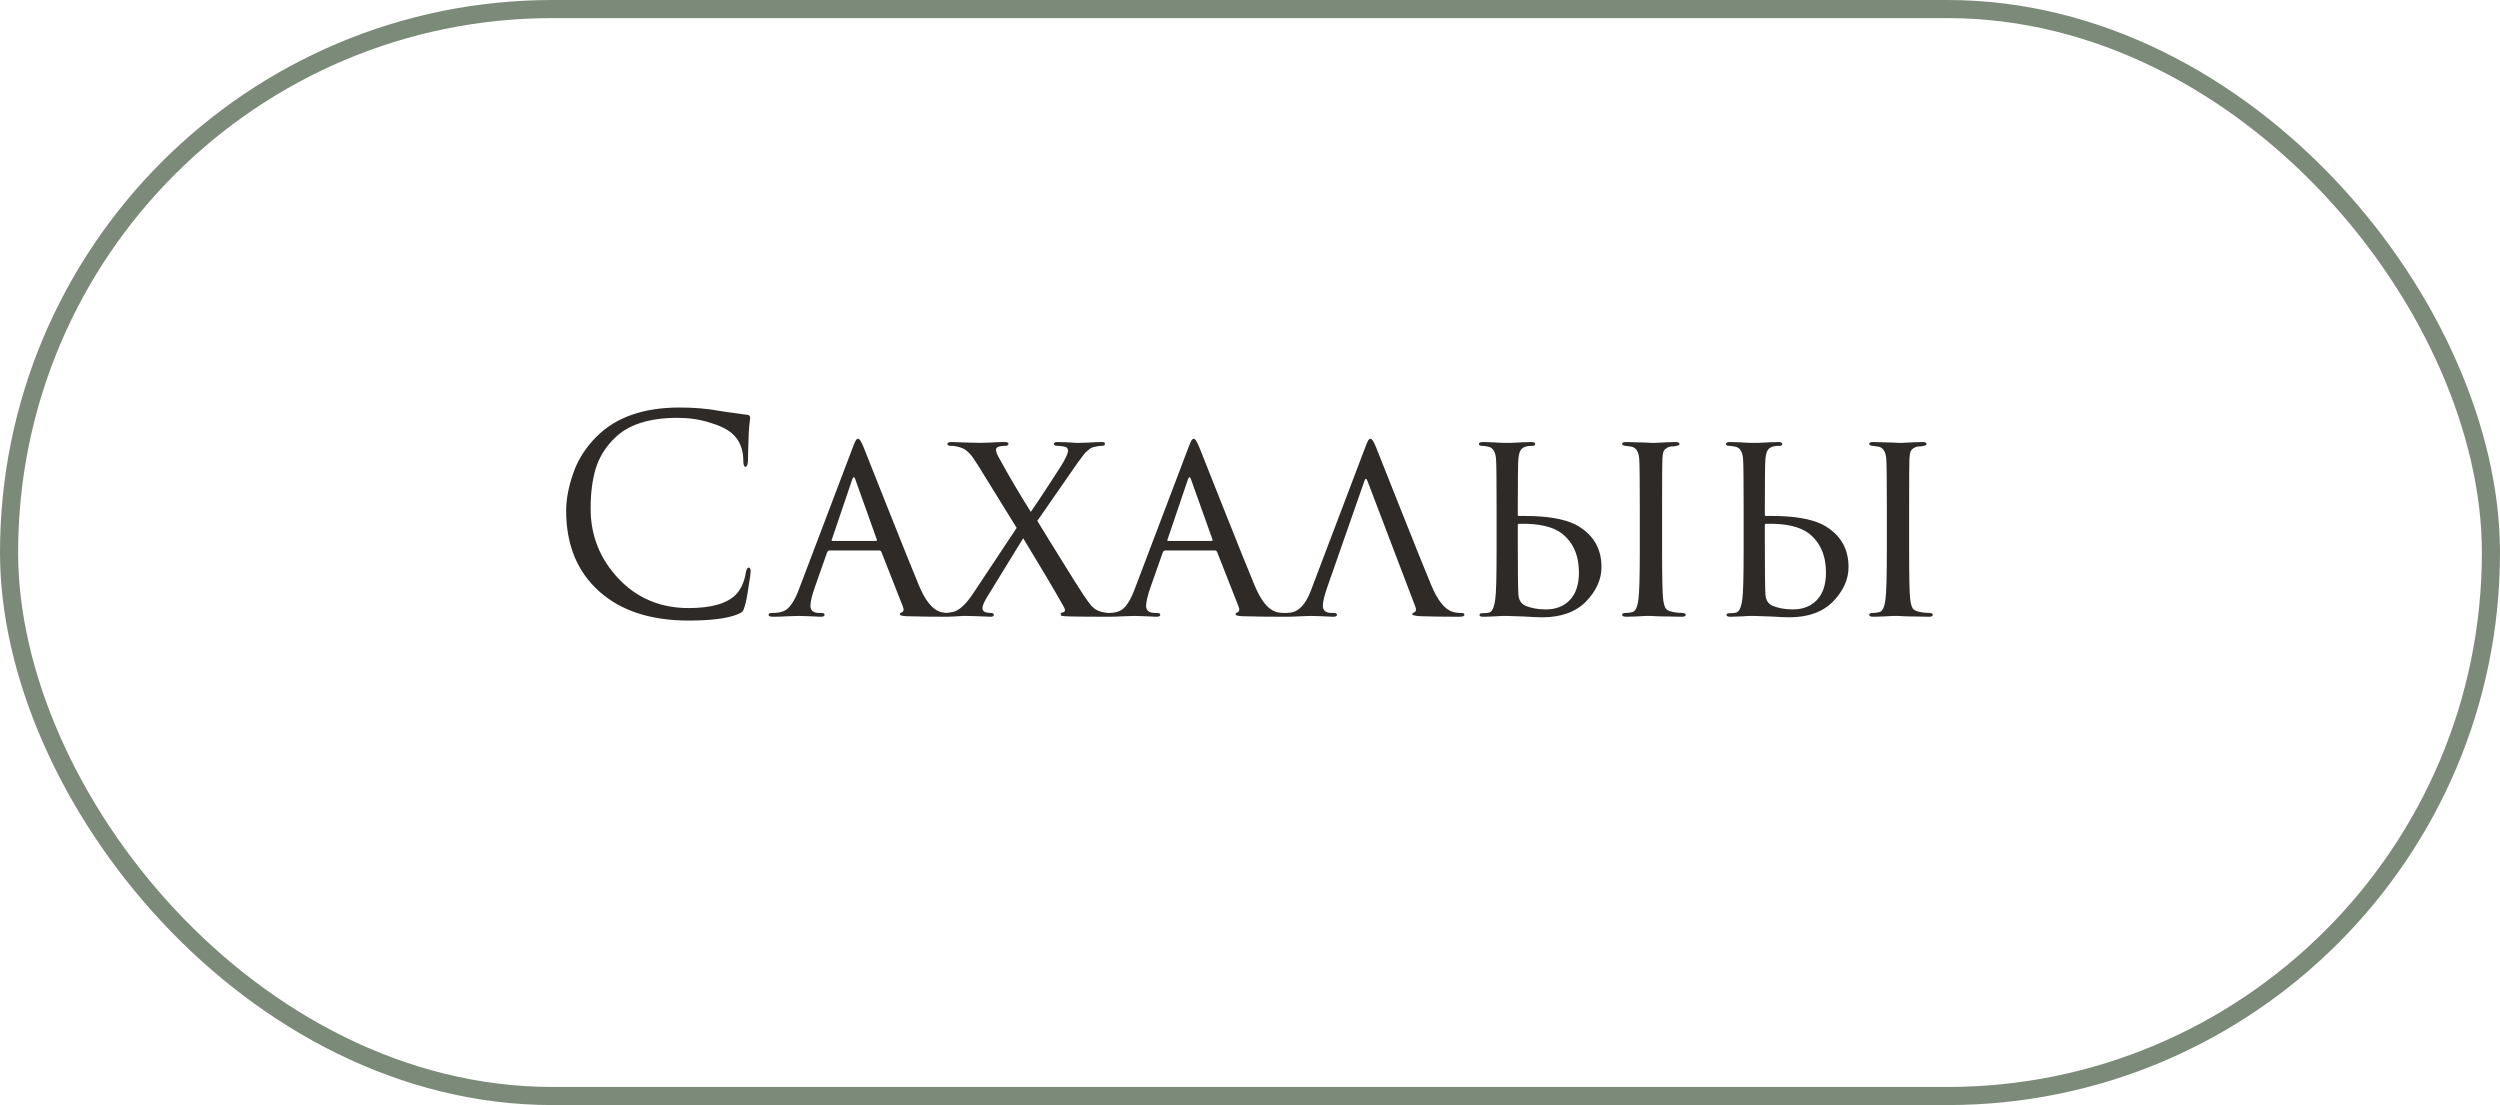
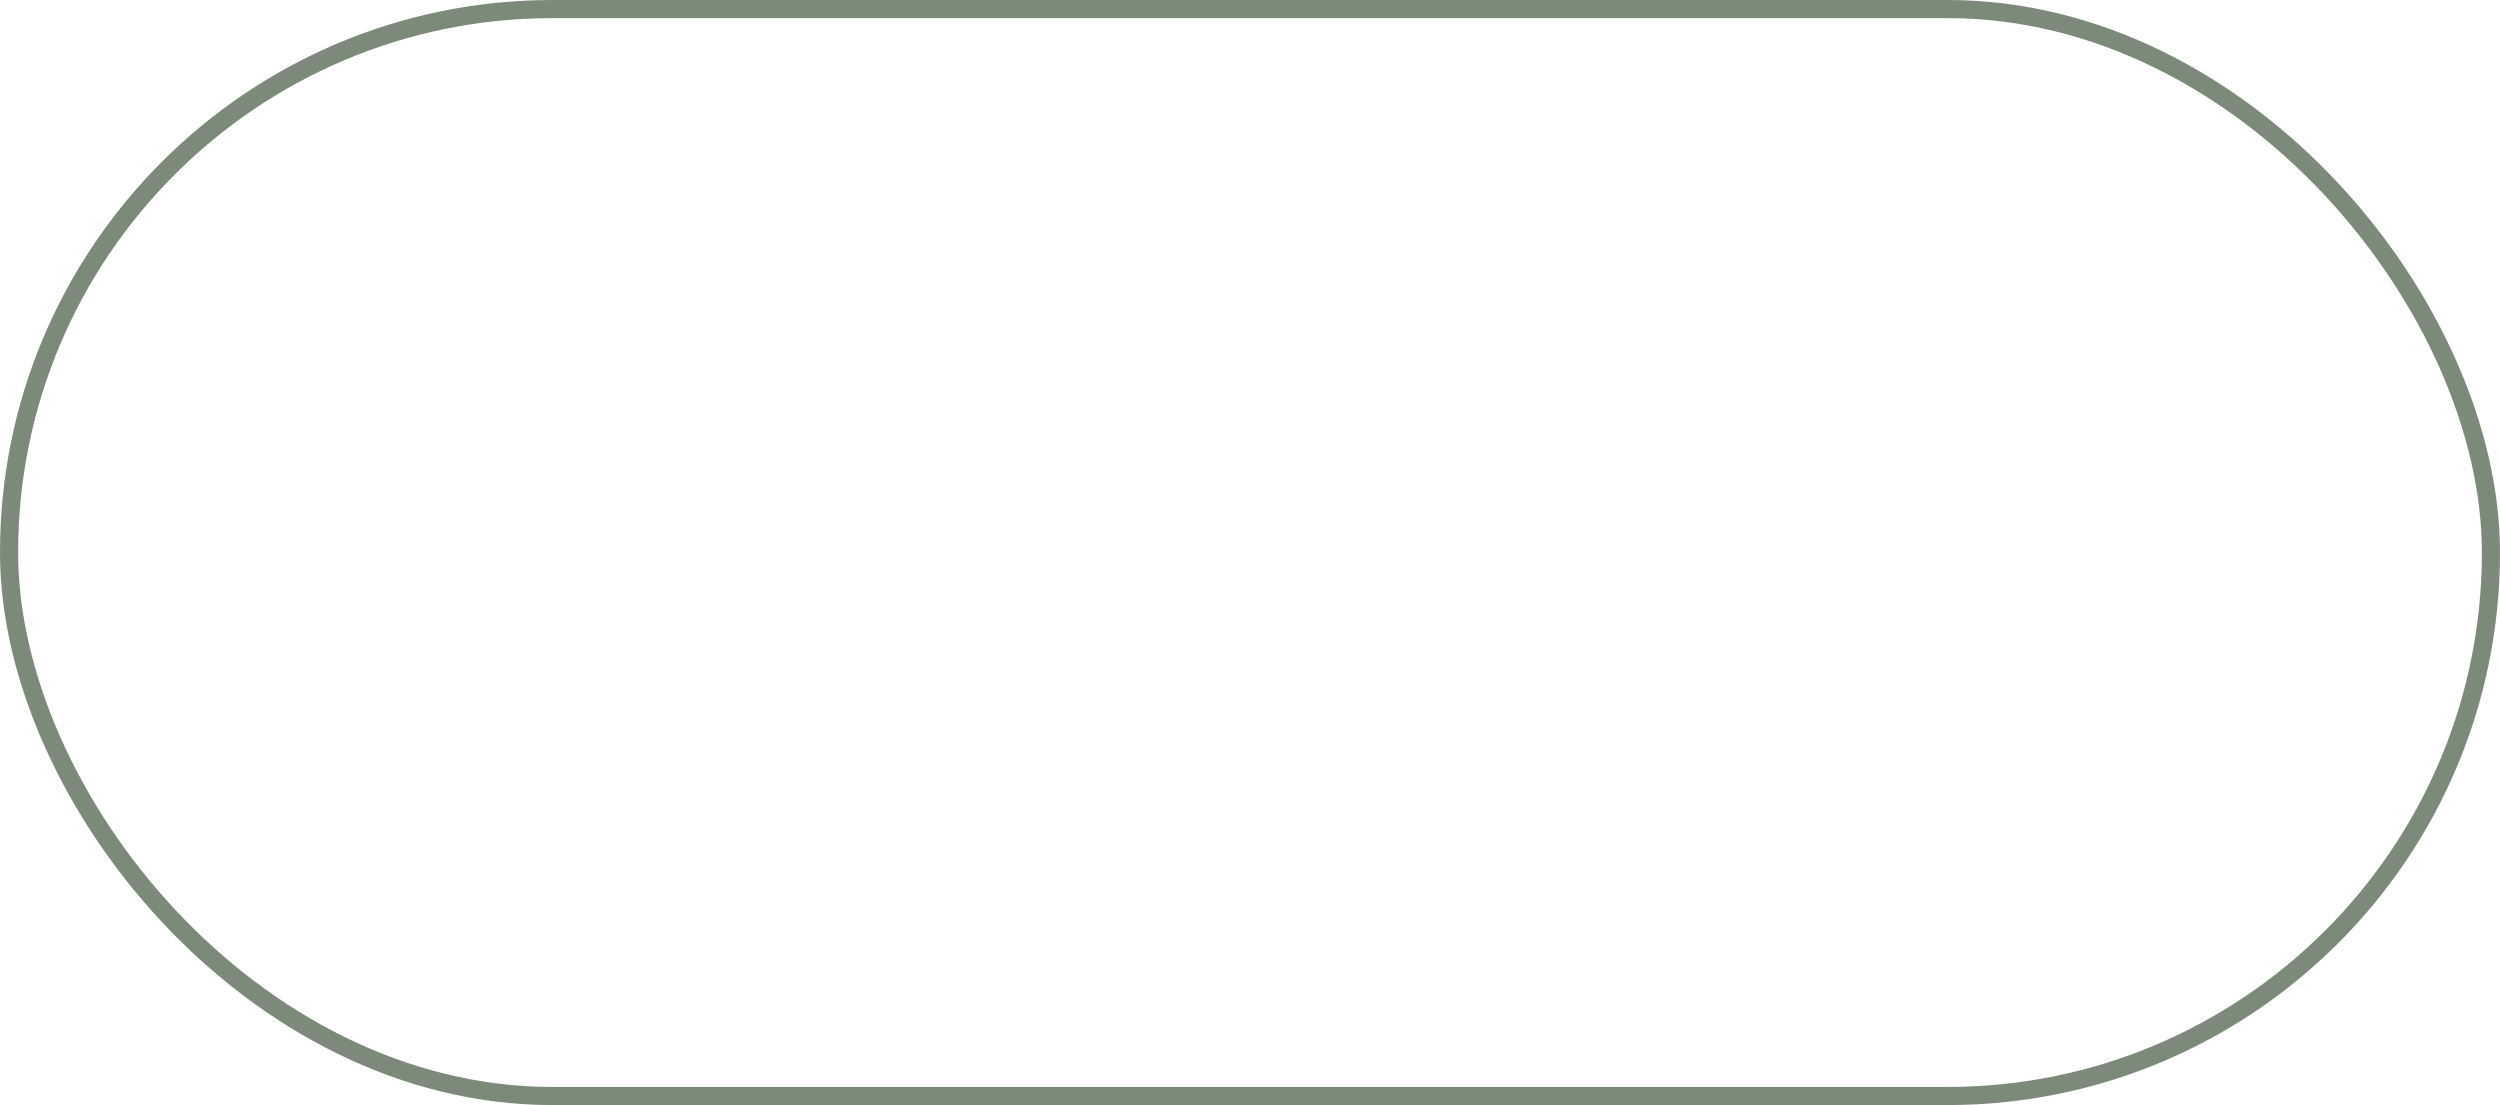
<svg xmlns="http://www.w3.org/2000/svg" width="138" height="61" viewBox="0 0 138 61" fill="none">
  <rect x="0.5" y="0.5" width="137" height="60" rx="30" stroke="#7C8A79" />
-   <path d="M38.017 34.255C35.916 34.255 34.267 33.715 33.066 32.635C31.857 31.545 31.252 30.065 31.252 28.195C31.252 27.565 31.381 26.875 31.642 26.125C31.901 25.375 32.331 24.7 32.931 24.1C34.002 23.03 35.526 22.495 37.507 22.495C38.306 22.495 39.032 22.555 39.681 22.675C39.822 22.705 40.352 22.78 41.272 22.9C41.361 22.91 41.407 22.965 41.407 23.065C41.407 23.095 41.401 23.145 41.392 23.215C41.382 23.275 41.371 23.37 41.361 23.5C41.352 23.62 41.342 23.755 41.331 23.905C41.322 24.085 41.312 24.375 41.301 24.775C41.291 25.165 41.286 25.39 41.286 25.45C41.276 25.66 41.231 25.765 41.151 25.765C41.072 25.765 41.032 25.66 41.032 25.45C41.032 24.79 40.822 24.28 40.401 23.92C40.121 23.68 39.706 23.48 39.157 23.32C38.617 23.15 38.032 23.065 37.401 23.065C35.852 23.065 34.702 23.43 33.952 24.16C33.441 24.65 33.087 25.215 32.886 25.855C32.697 26.485 32.602 27.225 32.602 28.075C32.602 29.555 33.111 30.84 34.132 31.93C35.161 33.02 36.456 33.565 38.017 33.565C39.267 33.565 40.136 33.315 40.627 32.815C40.907 32.525 41.092 32.105 41.181 31.555C41.212 31.405 41.261 31.33 41.331 31.33C41.401 31.33 41.437 31.405 41.437 31.555C41.437 31.635 41.397 31.92 41.316 32.41C41.246 32.9 41.176 33.255 41.106 33.475C41.066 33.615 41.026 33.71 40.986 33.76C40.947 33.8 40.856 33.85 40.717 33.91C40.147 34.14 39.246 34.255 38.017 34.255ZM48.531 30.385H45.801C45.731 30.385 45.681 30.425 45.651 30.505L44.991 32.38C44.821 32.86 44.736 33.215 44.736 33.445C44.736 33.705 44.901 33.835 45.231 33.835H45.336C45.456 33.835 45.516 33.87 45.516 33.94C45.516 34.01 45.441 34.045 45.291 34.045C45.171 34.045 44.951 34.035 44.631 34.015C44.321 34.005 44.146 34 44.106 34C44.096 34 43.916 34.005 43.566 34.015C43.216 34.035 42.916 34.045 42.666 34.045C42.506 34.045 42.426 34.01 42.426 33.94C42.426 33.87 42.486 33.835 42.606 33.835C42.746 33.835 42.846 33.83 42.906 33.82C43.196 33.79 43.421 33.68 43.581 33.49C43.751 33.3 43.911 33.015 44.061 32.635L47.061 24.73C47.141 24.51 47.201 24.37 47.241 24.31C47.281 24.25 47.326 24.22 47.376 24.22C47.446 24.22 47.546 24.38 47.676 24.7C47.696 24.75 48.131 25.845 48.981 27.985C49.831 30.125 50.411 31.565 50.721 32.305C51.061 33.125 51.441 33.61 51.861 33.76C51.991 33.81 52.161 33.835 52.371 33.835C52.491 33.835 52.551 33.87 52.551 33.94C52.551 34.01 52.476 34.045 52.326 34.045C51.476 34.045 50.716 34.035 50.046 34.015C49.796 34.005 49.671 33.97 49.671 33.91C49.671 33.86 49.706 33.825 49.776 33.805C49.886 33.755 49.906 33.645 49.836 33.475L48.651 30.46C48.621 30.41 48.581 30.385 48.531 30.385ZM45.951 29.86H48.351C48.401 29.86 48.416 29.83 48.396 29.77L47.211 26.455C47.161 26.305 47.106 26.305 47.046 26.455L45.921 29.77C45.891 29.83 45.901 29.86 45.951 29.86ZM53.719 32.755L56.12 29.14L53.989 25.69C53.84 25.46 53.73 25.295 53.66 25.195C53.59 25.095 53.499 25 53.389 24.91C53.279 24.81 53.154 24.74 53.014 24.7C52.834 24.64 52.66 24.61 52.489 24.61C52.359 24.61 52.294 24.575 52.294 24.505C52.294 24.435 52.37 24.4 52.52 24.4C52.66 24.4 52.959 24.41 53.419 24.43C53.889 24.44 54.13 24.445 54.139 24.445C54.15 24.445 54.319 24.44 54.65 24.43C54.989 24.41 55.249 24.4 55.429 24.4C55.59 24.4 55.669 24.43 55.669 24.49C55.669 24.57 55.609 24.61 55.489 24.61C55.34 24.61 55.219 24.625 55.13 24.655C55.029 24.685 54.98 24.745 54.98 24.835C54.98 24.935 55.039 25.09 55.16 25.3C55.69 26.27 56.27 27.255 56.9 28.255C57.139 27.915 57.499 27.375 57.98 26.635C58.469 25.895 58.739 25.46 58.789 25.33C58.9 25.13 58.955 24.98 58.955 24.88C58.955 24.74 58.864 24.66 58.684 24.64C58.544 24.62 58.434 24.61 58.355 24.61C58.234 24.61 58.175 24.57 58.175 24.49C58.175 24.43 58.245 24.4 58.385 24.4C58.544 24.4 58.719 24.405 58.91 24.415C59.099 24.425 59.26 24.435 59.389 24.445C59.529 24.445 59.609 24.445 59.63 24.445C59.639 24.445 59.789 24.44 60.08 24.43C60.38 24.41 60.624 24.4 60.815 24.4C60.934 24.4 60.995 24.43 60.995 24.49C60.995 24.57 60.94 24.61 60.83 24.61C60.69 24.61 60.529 24.635 60.349 24.685C60.3 24.695 60.249 24.715 60.2 24.745C60.16 24.775 60.109 24.815 60.05 24.865C59.999 24.905 59.955 24.945 59.914 24.985C59.885 25.015 59.84 25.07 59.779 25.15C59.73 25.22 59.69 25.275 59.66 25.315C59.63 25.345 59.58 25.41 59.51 25.51C59.44 25.61 59.395 25.675 59.374 25.705L57.26 28.75C57.309 28.82 57.554 29.22 57.995 29.95C58.444 30.68 58.88 31.38 59.3 32.05C59.719 32.71 59.969 33.09 60.05 33.19C60.139 33.31 60.205 33.395 60.245 33.445C60.285 33.485 60.355 33.545 60.455 33.625C60.565 33.695 60.679 33.745 60.8 33.775C60.969 33.815 61.105 33.835 61.205 33.835C61.325 33.835 61.385 33.87 61.385 33.94C61.385 34.01 61.319 34.045 61.19 34.045C59.91 34.045 59.105 34.035 58.775 34.015C58.664 34.005 58.599 33.995 58.58 33.985C58.559 33.965 58.55 33.93 58.55 33.88C58.55 33.85 58.599 33.82 58.7 33.79C58.819 33.76 58.815 33.64 58.684 33.43C58.184 32.54 57.45 31.3 56.48 29.71L54.455 33.01C54.304 33.27 54.23 33.455 54.23 33.565C54.23 33.705 54.319 33.79 54.499 33.82C54.559 33.83 54.62 33.835 54.679 33.835C54.8 33.835 54.859 33.87 54.859 33.94C54.859 34.01 54.804 34.045 54.694 34.045C54.575 34.045 54.33 34.035 53.959 34.015C53.59 34.005 53.395 34 53.374 34C53.355 34 53.279 34 53.15 34C53.02 34.01 52.864 34.02 52.684 34.03C52.514 34.04 52.359 34.045 52.219 34.045C52.09 34.045 52.025 34.01 52.025 33.94C52.025 33.87 52.08 33.835 52.19 33.835C52.289 33.835 52.434 33.815 52.624 33.775C52.965 33.685 53.33 33.345 53.719 32.755ZM67.061 30.385H64.331C64.261 30.385 64.211 30.425 64.181 30.505L63.521 32.38C63.351 32.86 63.266 33.215 63.266 33.445C63.266 33.705 63.431 33.835 63.761 33.835H63.866C63.986 33.835 64.046 33.87 64.046 33.94C64.046 34.01 63.971 34.045 63.821 34.045C63.701 34.045 63.481 34.035 63.161 34.015C62.851 34.005 62.676 34 62.636 34C62.626 34 62.446 34.005 62.096 34.015C61.746 34.035 61.446 34.045 61.196 34.045C61.036 34.045 60.956 34.01 60.956 33.94C60.956 33.87 61.016 33.835 61.136 33.835C61.276 33.835 61.376 33.83 61.436 33.82C61.726 33.79 61.951 33.68 62.111 33.49C62.281 33.3 62.441 33.015 62.591 32.635L65.591 24.73C65.671 24.51 65.731 24.37 65.771 24.31C65.811 24.25 65.856 24.22 65.906 24.22C65.976 24.22 66.076 24.38 66.206 24.7C66.226 24.75 66.661 25.845 67.511 27.985C68.361 30.125 68.941 31.565 69.251 32.305C69.591 33.125 69.971 33.61 70.391 33.76C70.521 33.81 70.691 33.835 70.901 33.835C71.021 33.835 71.081 33.87 71.081 33.94C71.081 34.01 71.006 34.045 70.856 34.045C70.006 34.045 69.246 34.035 68.576 34.015C68.326 34.005 68.201 33.97 68.201 33.91C68.201 33.86 68.236 33.825 68.306 33.805C68.416 33.755 68.436 33.645 68.366 33.475L67.181 30.46C67.151 30.41 67.111 30.385 67.061 30.385ZM64.481 29.86H66.881C66.931 29.86 66.946 29.83 66.926 29.77L65.741 26.455C65.691 26.305 65.636 26.305 65.576 26.455L64.451 29.77C64.421 29.83 64.431 29.86 64.481 29.86ZM78.122 33.475L75.482 26.545C75.422 26.395 75.367 26.395 75.317 26.545L73.277 32.38C73.107 32.86 73.022 33.215 73.022 33.445C73.022 33.705 73.187 33.835 73.517 33.835H73.622C73.742 33.835 73.802 33.87 73.802 33.94C73.802 34.01 73.727 34.045 73.577 34.045C73.457 34.045 73.237 34.035 72.917 34.015C72.607 34.005 72.432 34 72.392 34C72.382 34 72.207 34.005 71.867 34.015C71.527 34.035 71.232 34.045 70.982 34.045C70.802 34.045 70.712 34.01 70.712 33.94C70.712 33.87 70.782 33.835 70.922 33.835C71.042 33.835 71.132 33.83 71.192 33.82C71.672 33.78 72.057 33.385 72.347 32.635L75.347 24.73C75.427 24.51 75.487 24.37 75.527 24.31C75.567 24.25 75.612 24.22 75.662 24.22C75.732 24.22 75.832 24.38 75.962 24.7C75.982 24.75 76.417 25.845 77.267 27.985C78.117 30.125 78.697 31.565 79.007 32.305C79.347 33.125 79.727 33.61 80.147 33.76C80.277 33.81 80.447 33.835 80.657 33.835C80.777 33.835 80.837 33.87 80.837 33.94C80.837 34.01 80.742 34.045 80.552 34.045C79.792 34.045 79.077 34.035 78.407 34.015C78.107 33.995 77.957 33.96 77.957 33.91C77.957 33.86 77.992 33.825 78.062 33.805C78.172 33.755 78.192 33.645 78.122 33.475ZM83.782 28.975V29.83C83.782 31.4 83.792 32.38 83.812 32.77C83.822 33.09 83.947 33.31 84.187 33.43C84.517 33.57 84.897 33.64 85.327 33.64C85.877 33.64 86.317 33.47 86.647 33.13C86.987 32.78 87.157 32.27 87.157 31.6C87.157 30.67 86.847 29.955 86.227 29.455C85.717 29.065 84.922 28.885 83.842 28.915C83.802 28.915 83.782 28.935 83.782 28.975ZM83.197 34C83.187 34 83.102 34 82.942 34C82.782 34.01 82.592 34.02 82.372 34.03C82.162 34.04 81.997 34.045 81.877 34.045C81.737 34.045 81.667 34.01 81.667 33.94C81.667 33.88 81.722 33.85 81.832 33.85C81.972 33.85 82.087 33.84 82.177 33.82C82.357 33.79 82.477 33.545 82.537 33.085C82.587 32.785 82.612 31.87 82.612 30.34V28.09C82.612 26.53 82.602 25.615 82.582 25.345C82.552 24.935 82.407 24.705 82.147 24.655C82.007 24.625 81.892 24.61 81.802 24.61C81.692 24.61 81.637 24.575 81.637 24.505C81.637 24.435 81.712 24.4 81.862 24.4C81.992 24.4 82.162 24.405 82.372 24.415C82.582 24.425 82.767 24.435 82.927 24.445C83.087 24.445 83.172 24.445 83.182 24.445C83.192 24.445 83.282 24.445 83.452 24.445C83.622 24.435 83.817 24.425 84.037 24.415C84.257 24.405 84.427 24.4 84.547 24.4C84.677 24.4 84.742 24.44 84.742 24.52C84.742 24.58 84.692 24.61 84.592 24.61C84.462 24.61 84.352 24.62 84.262 24.64C84.102 24.68 83.992 24.755 83.932 24.865C83.872 24.965 83.832 25.13 83.812 25.36C83.792 25.63 83.782 26.54 83.782 28.09V28.42C83.782 28.46 83.802 28.48 83.842 28.48H84.157C85.377 28.48 86.307 28.635 86.947 28.945C87.917 29.455 88.402 30.24 88.402 31.3C88.402 31.98 88.117 32.615 87.547 33.205C86.977 33.785 86.172 34.075 85.132 34.075C84.942 34.075 84.597 34.06 84.097 34.03C83.607 34.01 83.307 34 83.197 34ZM90.517 30.34V28.09C90.517 26.53 90.507 25.615 90.487 25.345C90.457 24.935 90.312 24.705 90.052 24.655C89.992 24.645 89.922 24.635 89.842 24.625C89.772 24.615 89.727 24.61 89.707 24.61C89.597 24.59 89.542 24.555 89.542 24.505C89.542 24.435 89.617 24.4 89.767 24.4C89.907 24.4 90.087 24.405 90.307 24.415C90.527 24.425 90.717 24.43 90.877 24.43L91.132 24.445C91.142 24.445 91.232 24.445 91.402 24.445C91.572 24.435 91.762 24.425 91.972 24.415C92.192 24.405 92.362 24.4 92.482 24.4C92.632 24.4 92.707 24.435 92.707 24.505C92.707 24.565 92.652 24.6 92.542 24.61C92.512 24.62 92.467 24.63 92.407 24.64C92.347 24.64 92.302 24.64 92.272 24.64C92.132 24.66 92.022 24.705 91.942 24.775C91.872 24.835 91.827 24.905 91.807 24.985C91.787 25.065 91.772 25.19 91.762 25.36C91.752 25.5 91.747 26.41 91.747 28.09V30.34C91.747 31.88 91.767 32.795 91.807 33.085C91.837 33.315 91.882 33.48 91.942 33.58C92.002 33.67 92.127 33.735 92.317 33.775C92.487 33.815 92.677 33.835 92.887 33.835C92.997 33.845 93.052 33.88 93.052 33.94C93.052 34.01 92.982 34.045 92.842 34.045C92.612 34.045 92.362 34.04 92.092 34.03C91.822 34.03 91.597 34.025 91.417 34.015C91.237 34.005 91.142 34 91.132 34C91.122 34 91.032 34 90.862 34C90.702 34.01 90.512 34.02 90.292 34.03C90.072 34.04 89.902 34.045 89.782 34.045C89.622 34.045 89.542 34.01 89.542 33.94C89.542 33.87 89.607 33.835 89.737 33.835C89.857 33.835 89.977 33.82 90.097 33.79C90.277 33.75 90.392 33.51 90.442 33.07C90.492 32.71 90.517 31.8 90.517 30.34ZM97.419 28.975V29.83C97.419 31.4 97.429 32.38 97.449 32.77C97.459 33.09 97.584 33.31 97.824 33.43C98.154 33.57 98.534 33.64 98.964 33.64C99.514 33.64 99.954 33.47 100.284 33.13C100.624 32.78 100.794 32.27 100.794 31.6C100.794 30.67 100.484 29.955 99.864 29.455C99.354 29.065 98.559 28.885 97.479 28.915C97.439 28.915 97.419 28.935 97.419 28.975ZM96.834 34C96.824 34 96.739 34 96.579 34C96.419 34.01 96.229 34.02 96.009 34.03C95.799 34.04 95.634 34.045 95.514 34.045C95.374 34.045 95.304 34.01 95.304 33.94C95.304 33.88 95.359 33.85 95.469 33.85C95.609 33.85 95.724 33.84 95.814 33.82C95.994 33.79 96.114 33.545 96.174 33.085C96.224 32.785 96.249 31.87 96.249 30.34V28.09C96.249 26.53 96.239 25.615 96.219 25.345C96.189 24.935 96.044 24.705 95.784 24.655C95.644 24.625 95.529 24.61 95.439 24.61C95.329 24.61 95.274 24.575 95.274 24.505C95.274 24.435 95.349 24.4 95.499 24.4C95.629 24.4 95.799 24.405 96.009 24.415C96.219 24.425 96.404 24.435 96.564 24.445C96.724 24.445 96.809 24.445 96.819 24.445C96.829 24.445 96.919 24.445 97.089 24.445C97.259 24.435 97.454 24.425 97.674 24.415C97.894 24.405 98.064 24.4 98.184 24.4C98.314 24.4 98.379 24.44 98.379 24.52C98.379 24.58 98.329 24.61 98.229 24.61C98.099 24.61 97.989 24.62 97.899 24.64C97.739 24.68 97.629 24.755 97.569 24.865C97.509 24.965 97.469 25.13 97.449 25.36C97.429 25.63 97.419 26.54 97.419 28.09V28.42C97.419 28.46 97.439 28.48 97.479 28.48H97.794C99.014 28.48 99.944 28.635 100.584 28.945C101.554 29.455 102.039 30.24 102.039 31.3C102.039 31.98 101.754 32.615 101.184 33.205C100.614 33.785 99.809 34.075 98.769 34.075C98.579 34.075 98.234 34.06 97.734 34.03C97.244 34.01 96.944 34 96.834 34ZM104.154 30.34V28.09C104.154 26.53 104.144 25.615 104.124 25.345C104.094 24.935 103.949 24.705 103.689 24.655C103.629 24.645 103.559 24.635 103.479 24.625C103.409 24.615 103.364 24.61 103.344 24.61C103.234 24.59 103.179 24.555 103.179 24.505C103.179 24.435 103.254 24.4 103.404 24.4C103.544 24.4 103.724 24.405 103.944 24.415C104.164 24.425 104.354 24.43 104.514 24.43L104.769 24.445C104.779 24.445 104.869 24.445 105.039 24.445C105.209 24.435 105.399 24.425 105.609 24.415C105.829 24.405 105.999 24.4 106.119 24.4C106.269 24.4 106.344 24.435 106.344 24.505C106.344 24.565 106.289 24.6 106.179 24.61C106.149 24.62 106.104 24.63 106.044 24.64C105.984 24.64 105.939 24.64 105.909 24.64C105.769 24.66 105.659 24.705 105.579 24.775C105.509 24.835 105.464 24.905 105.444 24.985C105.424 25.065 105.409 25.19 105.399 25.36C105.389 25.5 105.384 26.41 105.384 28.09V30.34C105.384 31.88 105.404 32.795 105.444 33.085C105.474 33.315 105.519 33.48 105.579 33.58C105.639 33.67 105.764 33.735 105.954 33.775C106.124 33.815 106.314 33.835 106.524 33.835C106.634 33.845 106.689 33.88 106.689 33.94C106.689 34.01 106.619 34.045 106.479 34.045C106.249 34.045 105.999 34.04 105.729 34.03C105.459 34.03 105.234 34.025 105.054 34.015C104.874 34.005 104.779 34 104.769 34C104.759 34 104.669 34 104.499 34C104.339 34.01 104.149 34.02 103.929 34.03C103.709 34.04 103.539 34.045 103.419 34.045C103.259 34.045 103.179 34.01 103.179 33.94C103.179 33.87 103.244 33.835 103.374 33.835C103.494 33.835 103.614 33.82 103.734 33.79C103.914 33.75 104.029 33.51 104.079 33.07C104.129 32.71 104.154 31.8 104.154 30.34Z" fill="#2D2A28" />
</svg>